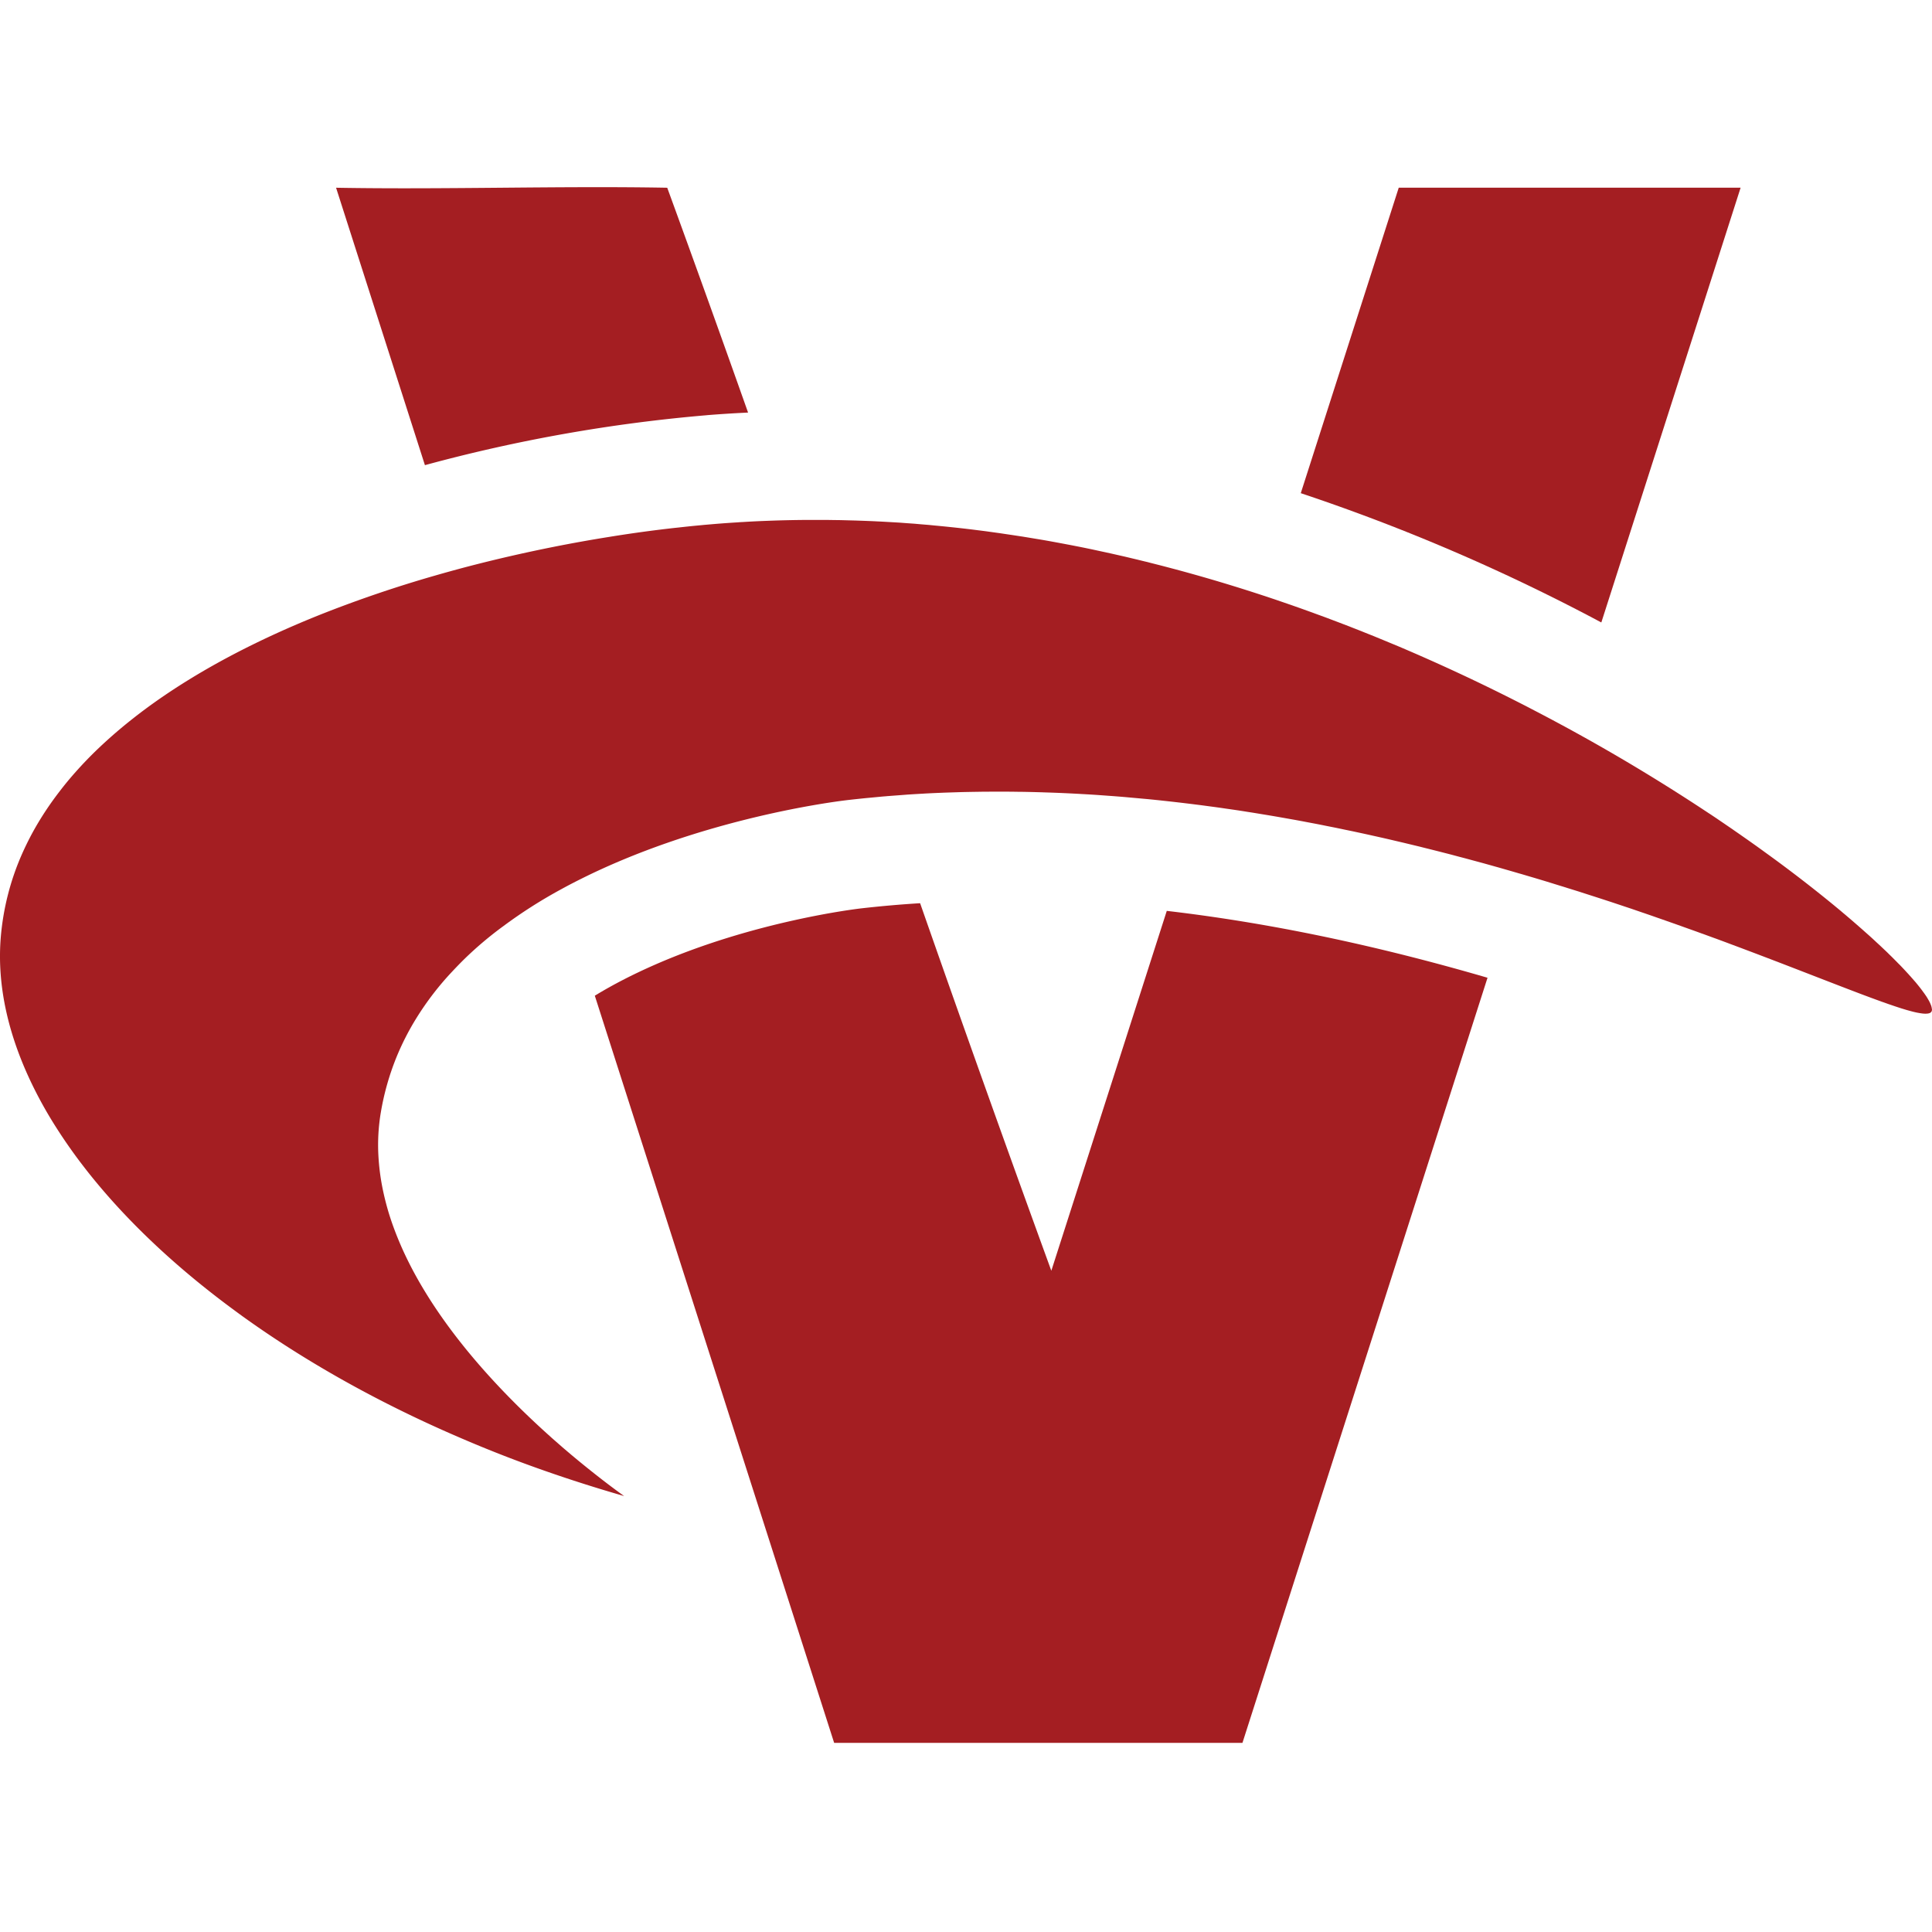
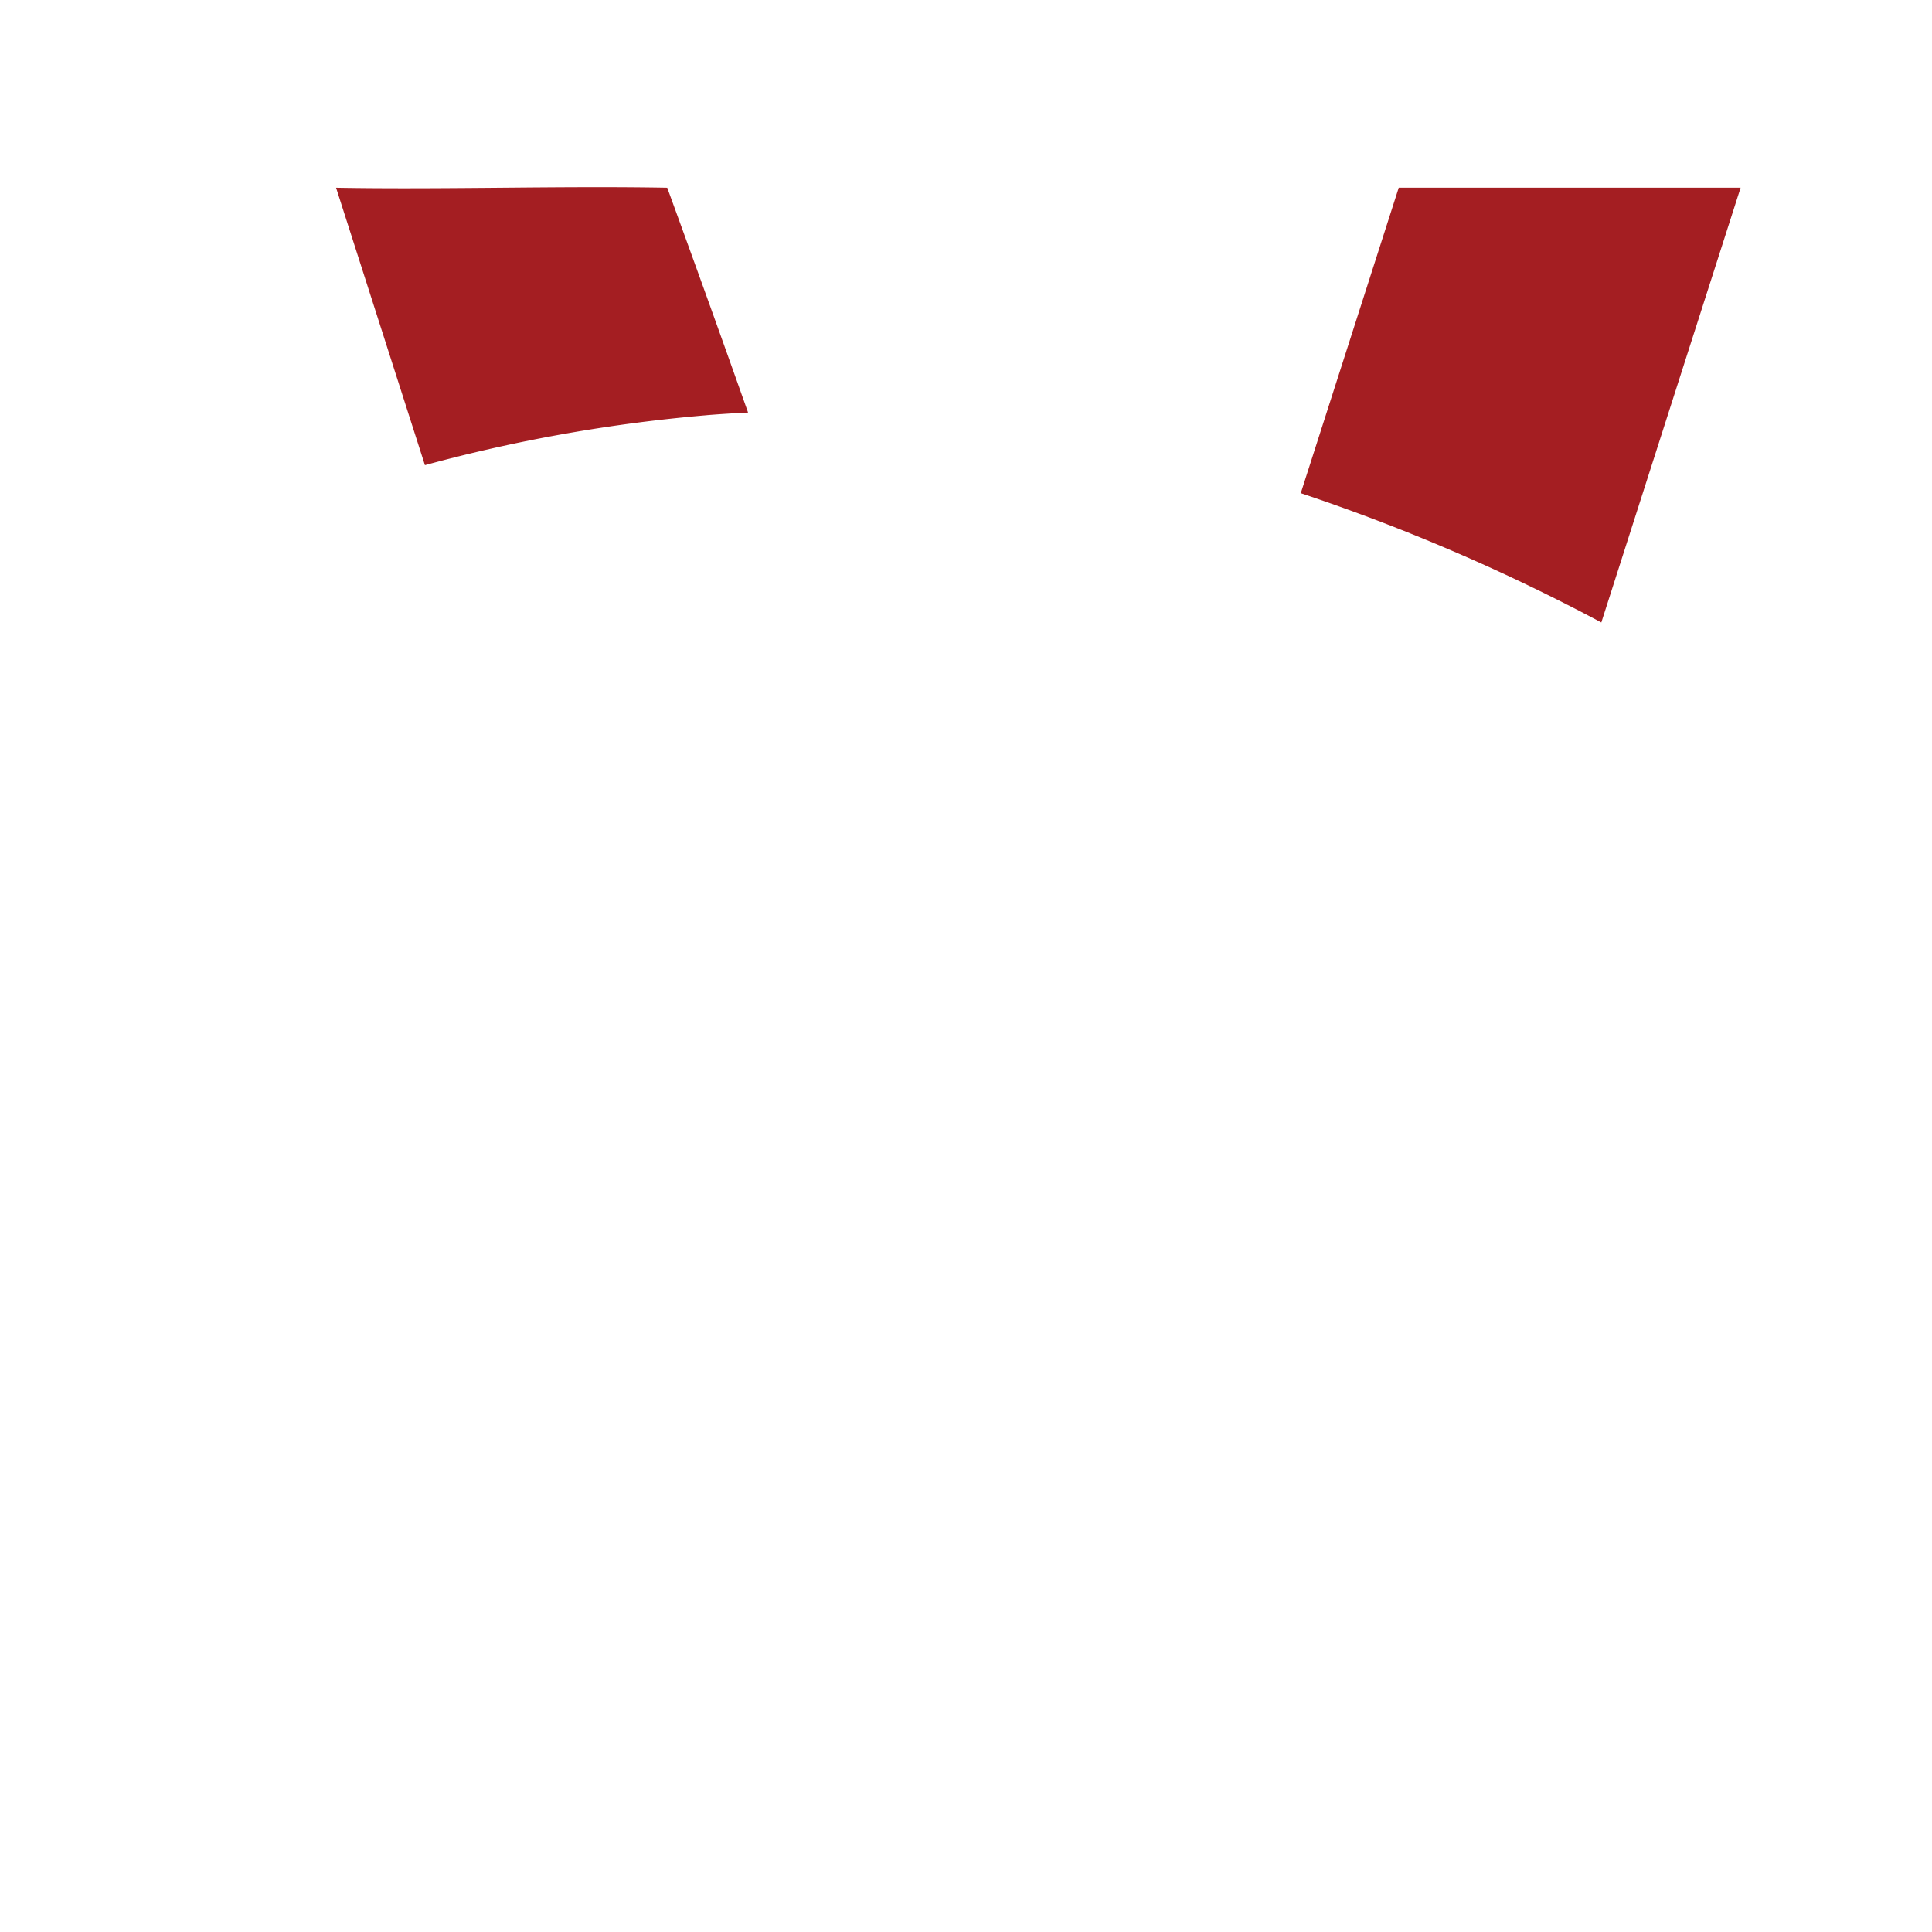
<svg xmlns="http://www.w3.org/2000/svg" id="a" width="64" height="64" version="1.1">
  <defs id="defs1">
    <style id="style1">
            .b{fill:#a41e22}
        </style>
  </defs>
  <path id="path1" d="M23.409 13.754q.68-.055 1.372-.087a808 808 0 0 0-2.678-7.448c-3.55-.065-7.42.064-10.97 0l2.943 9.19a52.359 52.359 0 0 1 9.333-1.654" class="b" style="stroke-width:.09" />
-   <path id="path2" d="M34.827 42.096A996 996 0 0 1 30.48 29.92q-.988.061-1.944.17c-.143.016-3.54.416-6.865 1.878q-1.09.48-1.967 1.016l7.928 24.75h13.526l8.118-25.345c-3.216-.938-6.824-1.772-10.625-2.215l-3.825 11.923z" class="b" style="stroke-width:.09" />
  <path id="path3" d="M57.658 6.218H46.335L43.09 16.337a64.5 64.5 0 0 1 9.956 4.283L57.66 6.218z" class="b" style="stroke-width:.09" />
-   <path id="path4" d="m63.994 33.424-.001-.024q-.001-.01-.004-.02l-.005-.026-.007-.023q-.003-.014-.009-.028l-.01-.025-.012-.03-.013-.029-.016-.033-.016-.03-.02-.036-.02-.034-.022-.037-.022-.036-.027-.039-.026-.038-.029-.041-.03-.04-.031-.043-.033-.044-.034-.044-.036-.046-.037-.046-.04-.049a2 2 0 0 0-.084-.098l-.04-.047-.05-.056-.038-.044q-.03-.03-.057-.063l-.032-.034a13 13 0 0 0-.282-.3h-.002l-.092-.094-.027-.027-.087-.088-.037-.037-.089-.086-.041-.041q-.044-.044-.092-.088l-.044-.042-.095-.09-.046-.043-.1-.092-.046-.043a11 11 0 0 0-.261-.237l-.05-.044-.114-.102-.048-.042-.12-.105-.046-.04-.127-.11-.044-.038-.135-.115-.038-.033q-.074-.06-.147-.124l-.03-.025-.16-.132-.02-.017a46 46 0 0 0-2.343-1.801l-.014-.011-.226-.163-.021-.015-.226-.16-.025-.018-.229-.16-.025-.018-.234-.162-.023-.017-.242-.165-.02-.014-.25-.17-.011-.008-.262-.175-.005-.002a63 63 0 0 0-3.89-2.384q-.159-.09-.319-.178l-.013-.008-.314-.173-.021-.012-.313-.17-.025-.013-.314-.169-.026-.014-.319-.168q-.01-.007-.022-.012l-.327-.17-.015-.008q-.168-.088-.338-.174l-.002-.001a63 63 0 0 0-4.053-1.89h-.001l-.397-.165-.347-.143-.051-.021-.338-.135-.063-.026-.332-.13-.072-.029-.406-.155-.328-.124-.08-.03q-.163-.06-.329-.12l-.08-.03-.334-.12-.075-.027-.341-.12q-.035-.01-.07-.024l-.35-.12-.055-.019-.367-.123-.033-.01a54 54 0 0 0-2.918-.872l-.038-.01-.36-.095-.085-.022-.335-.085-.114-.03q-.16-.037-.317-.077l-.135-.032-.306-.073-.146-.033-.3-.068-.156-.034-.292-.063-.165-.036-.289-.06-.17-.034-.286-.056q-.088-.016-.175-.033l-.284-.053-.179-.033a27 27 0 0 0-.464-.08l-.284-.047-.182-.03-.285-.043q-.09-.014-.181-.027l-.287-.043-.181-.025-.288-.04-.18-.023-.294-.037-.16-.019a46 46 0 0 0-1.073-.112l-.18-.018-.257-.021-.225-.02-.246-.017-.238-.018-.24-.014-.246-.014q-.118-.007-.236-.012-.125-.007-.25-.012l-.234-.009-.255-.009-.231-.006-.26-.007-.228-.003-.264-.004h-.443q-.355 0-.711.007l-.105.002a40 40 0 0 0-.655.02l-.133.005q-.354.014-.71.036-.078.003-.156.01-.367.022-.736.052h-.001l-.387.033-.078.008q-.384.035-.779.08l-.098.01q-.857.095-1.752.231-.231.035-.462.073-.432.069-.868.147a50 50 0 0 0-3.914.864q-.484.129-.967.268a41 41 0 0 0-3.799 1.294c-2.001.8-3.88 1.765-5.486 2.905q-.37.263-.72.539a16 16 0 0 0-1.001.855 13 13 0 0 0-.894.913q-.28.314-.53.642-.506.655-.893 1.36a10 10 0 0 0-.354.72 8.6 8.6 0 0 0-.699 2.735c-.139 1.631.259 3.345 1.12 5.06a14 14 0 0 0 .728 1.278q.357.56.776 1.117l.119.155q.201.262.417.522l.09.108c1.17 1.394 2.627 2.75 4.335 4.021q.199.148.402.296c2.095 1.51 4.543 2.89 7.272 4.058a42 42 0 0 0 2.866 1.112q.474.165.956.321.772.25 1.567.479a26 26 0 0 1-.528-.39l-.158-.121a35 35 0 0 1-.85-.678l-.207-.172-.307-.261-.024-.022-.327-.286-.03-.028a29 29 0 0 1-1.088-1.022c-1.39-1.377-2.853-3.122-3.753-5.045a11 11 0 0 1-.432-1.065q-.046-.136-.088-.271a9 9 0 0 1-.217-.866 7.6 7.6 0 0 1-.132-1.072 6.477 6.477 0 0 1 .082-1.414 8.7 8.7 0 0 1 .514-1.817 8.7 8.7 0 0 1 .66-1.296 9.7 9.7 0 0 1 1.2-1.56q.187-.2.381-.392a12 12 0 0 1 1.314-1.11 16 16 0 0 1 1.897-1.209 18 18 0 0 1 .664-.347c3.774-1.887 7.91-2.507 8.887-2.618q.277-.031.553-.059l.14-.013.422-.04.103-.008q.014 0 .026-.003l.557-.042.126-.01q.259-.017.518-.031l.041-.003q.28-.015.559-.026l.118-.005.499-.016.066-.002q.275-.006.549-.01l.124-.002.466-.003h.097q.309 0 .618.005l.13.001q.3.005.603.014.06.001.12.004.295.009.587.021l.065.003q.297.013.592.03l.143.008q.286.016.572.037l.162.012q.285.02.569.044l.132.012.641.058q.276.027.548.057l.183.02q.267.03.533.062l.181.022.302.038.172.023.194.026q.229.03.455.064l.19.027q.253.036.505.077l.206.032.499.082.19.032q.198.034.394.069l.214.038q.228.04.454.084l.217.041q.236.044.468.092l.218.043q.191.038.381.079l.273.056.357.077q.106.023.214.047l.447.1.225.052.439.103.54.13q.135.035.271.068l.358.09.222.057q.21.053.418.11l.219.057.333.09.278.075.305.085q.104.03.207.058l.404.116.21.061q.065.02.13.037l.27.08.197.058.3.09.247.076.323.1q.098.029.193.06l.386.12.185.06.343.11.198.064.307.1.157.052.38.127.163.054.378.13q.069.023.138.047.167.057.33.115l.133.046.353.124.123.043.377.135.112.04q.192.068.38.137l.069.024.363.133.057.02.388.144.065.025.386.144.031.012c1.445.543 2.68 1.032 3.664 1.407l.008.003.281.107.077.029.178.066q.059.023.116.043l.1.037.166.06q.04.016.079.028l.14.05q.037.014.076.026l.137.047.053.018.153.05.046.015.145.044.03.009.128.035.019.005q.065.018.125.031l.025.006q.059.013.11.021l.02.004.1.014h.005q.045.005.082.005h.012l.062-.004q.006 0 .012-.002a.3.3 0 0 0 .05-.012.1.1 0 0 0 .037-.02l.007-.006a.1.1 0 0 0 .025-.028l.01-.03.002-.013q.002-.01.003-.023v-.017z" class="b" style="stroke-width:.09" />
</svg>